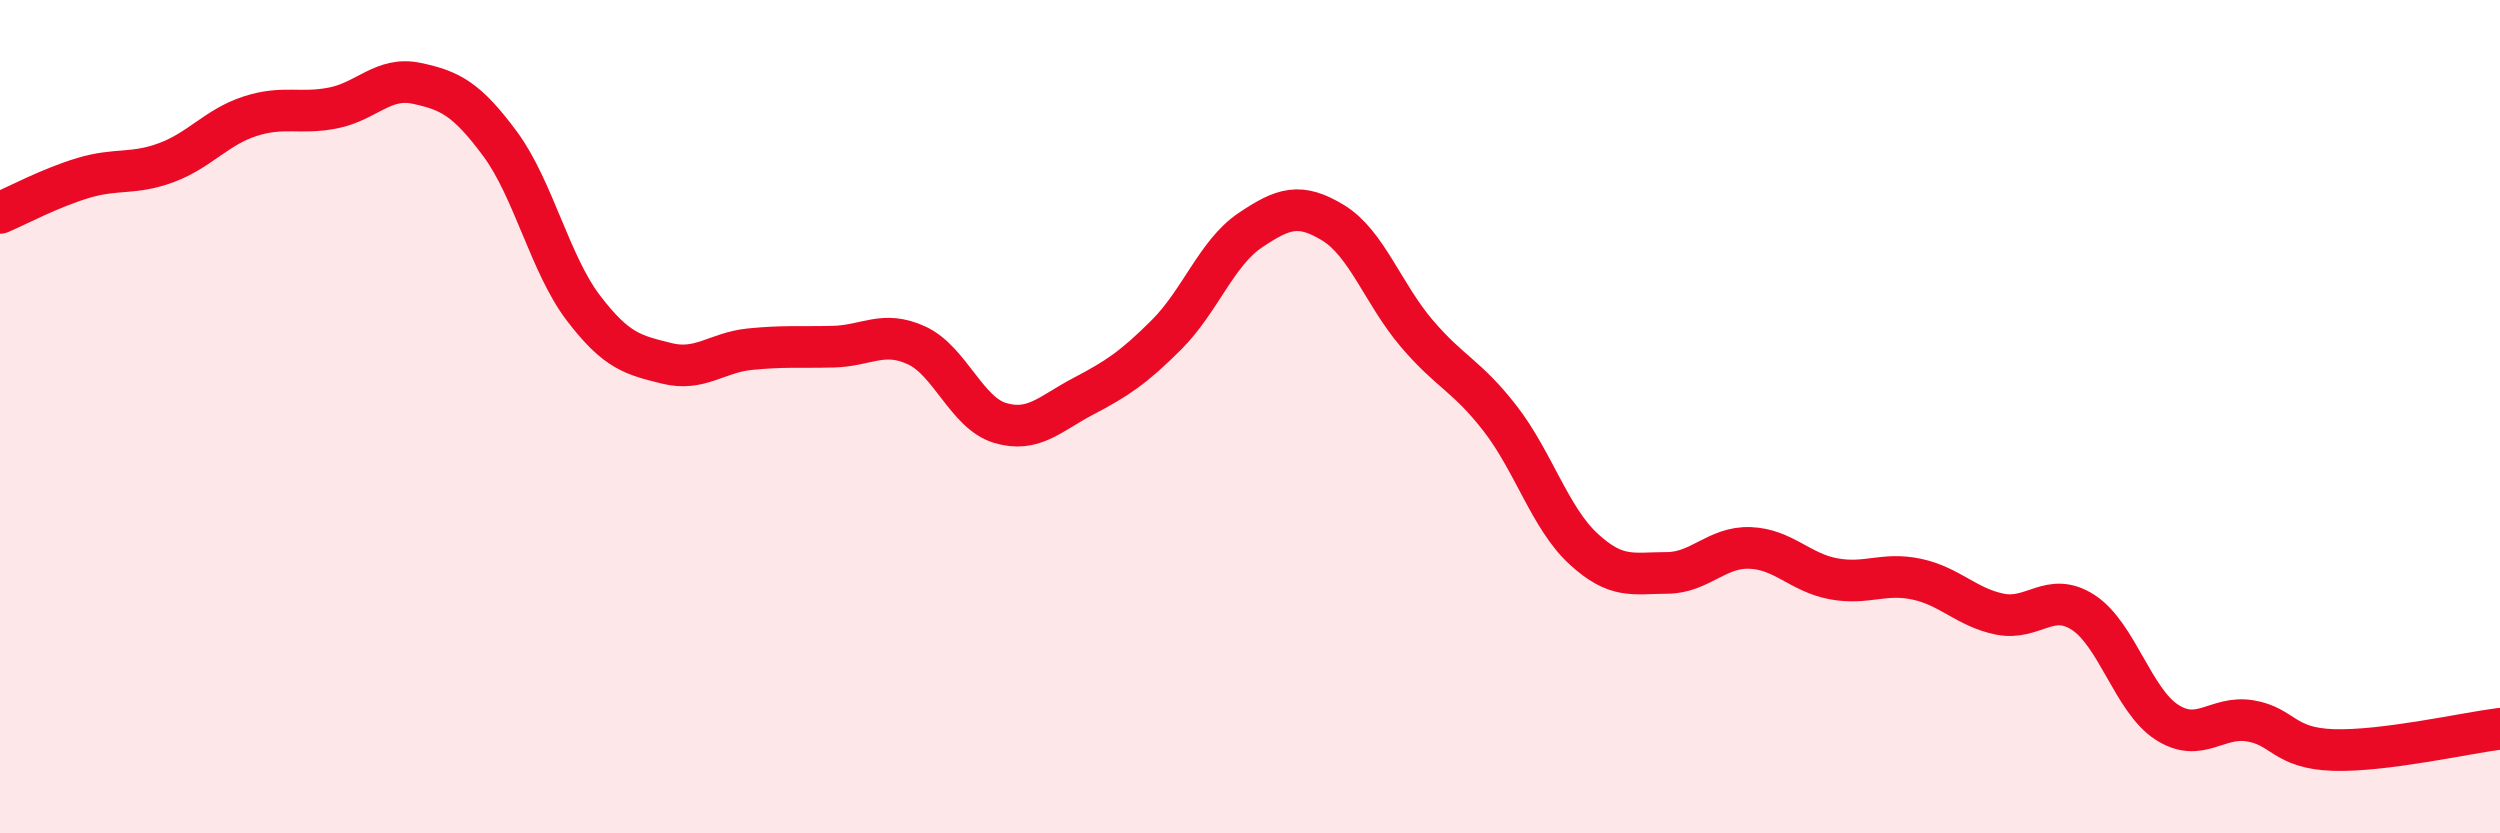
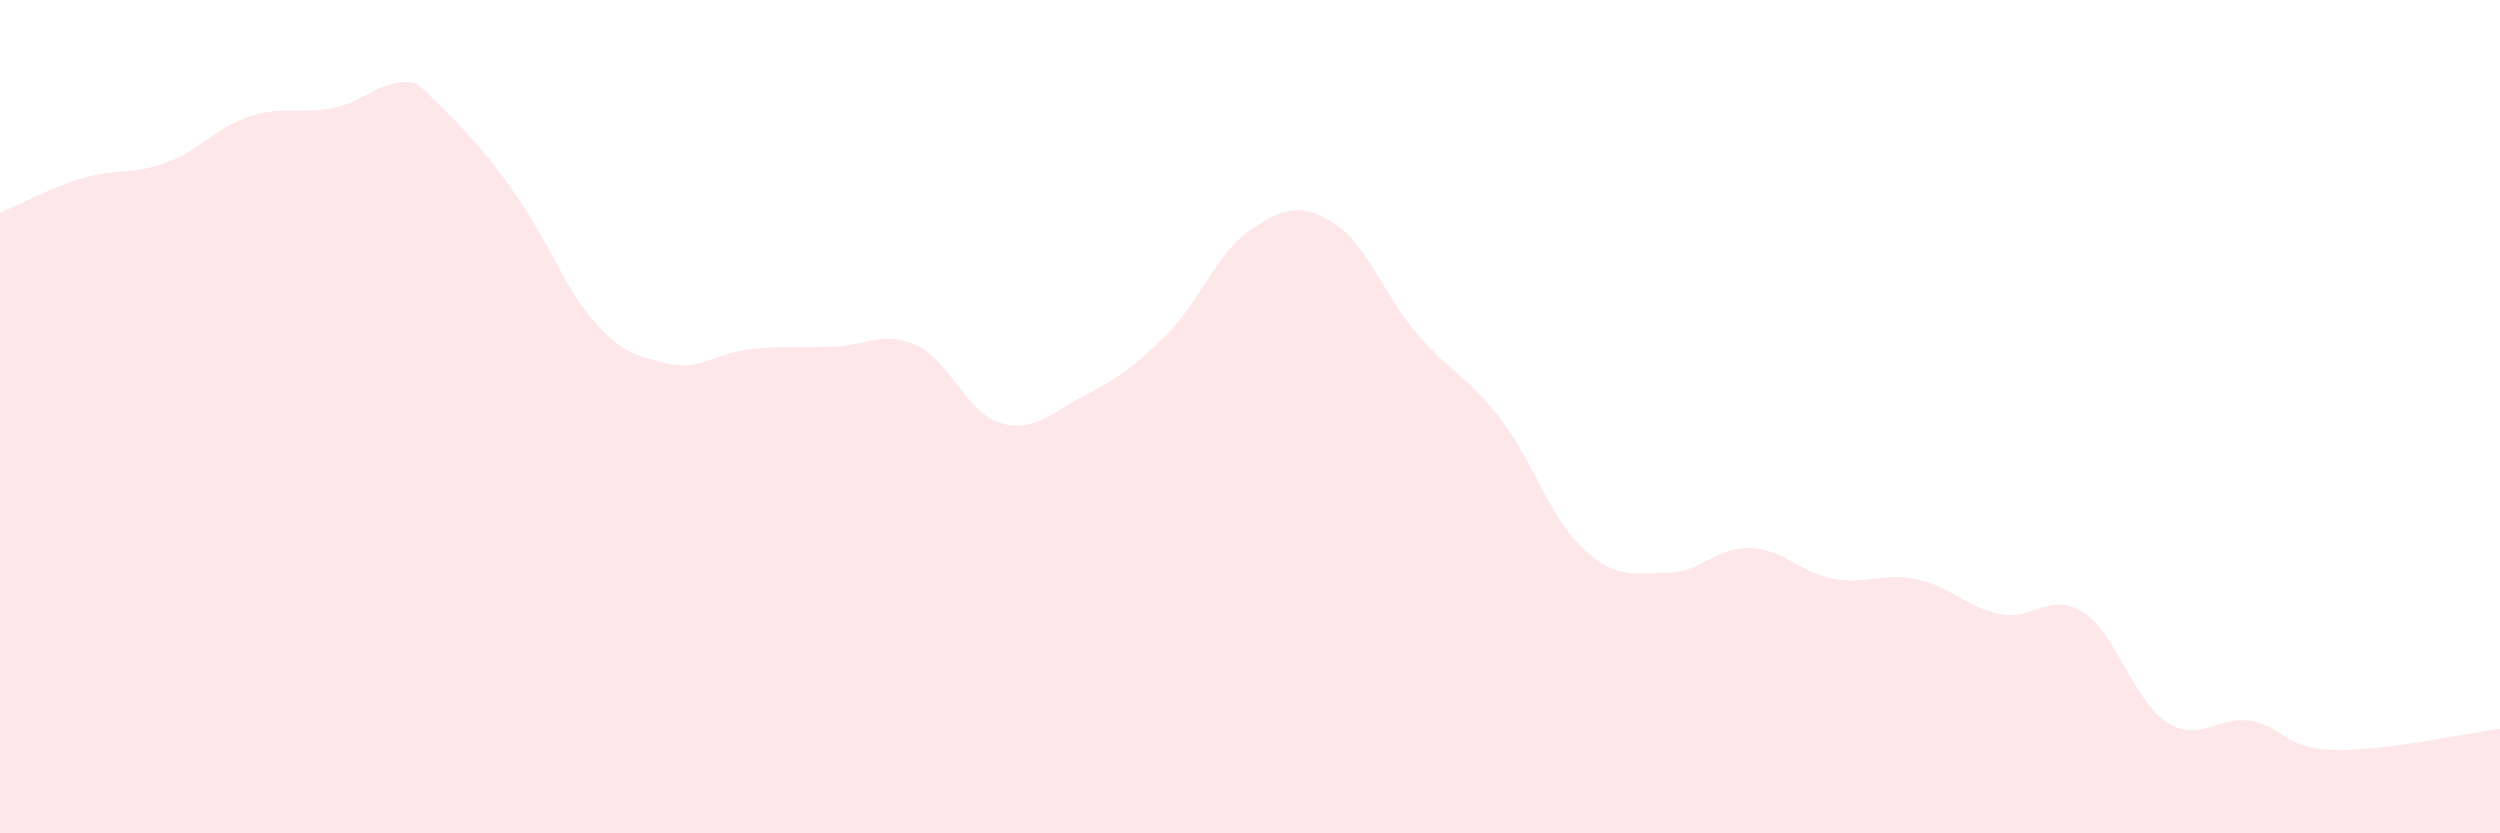
<svg xmlns="http://www.w3.org/2000/svg" width="60" height="20" viewBox="0 0 60 20">
-   <path d="M 0,5.11 C 0.4,4.94 1.2,4.51 2,4.27 C 2.8,4.03 3.2,4.2 4,3.9 C 4.8,3.6 5.2,3.05 6,2.79 C 6.8,2.53 7.2,2.75 8,2.59 C 8.8,2.43 9.2,1.83 10,2 C 10.8,2.17 11.2,2.37 12,3.45 C 12.8,4.53 13.2,6.34 14,7.39 C 14.8,8.44 15.2,8.52 16,8.72 C 16.8,8.92 17.2,8.46 18,8.38 C 18.8,8.3 19.2,8.34 20,8.32 C 20.8,8.3 21.2,7.92 22,8.29 C 22.8,8.66 23.2,9.91 24,10.15 C 24.8,10.39 25.2,9.93 26,9.51 C 26.8,9.09 27.2,8.83 28,8.03 C 28.8,7.23 29.2,6.07 30,5.53 C 30.8,4.99 31.2,4.86 32,5.35 C 32.8,5.84 33.2,7.06 34,8 C 34.8,8.94 35.2,9.01 36,10.04 C 36.8,11.07 37.2,12.43 38,13.17 C 38.8,13.91 39.2,13.75 40,13.75 C 40.8,13.75 41.2,13.12 42,13.15 C 42.8,13.18 43.2,13.74 44,13.89 C 44.8,14.04 45.2,13.73 46,13.9 C 46.8,14.07 47.2,14.58 48,14.74 C 48.8,14.9 49.2,14.18 50,14.7 C 50.8,15.22 51.2,16.81 52,17.33 C 52.8,17.85 53.2,17.17 54,17.3 C 54.8,17.43 54.8,17.96 56,18 C 57.2,18.04 59.2,17.59 60,17.49L60 20L0 20Z" fill="#EB0A25" opacity="0.1" stroke-linecap="round" stroke-linejoin="round" />
-   <path d="M 0,5.11 C 0.4,4.94 1.2,4.51 2,4.27 C 2.8,4.03 3.2,4.2 4,3.9 C 4.8,3.6 5.2,3.05 6,2.79 C 6.8,2.53 7.2,2.75 8,2.59 C 8.8,2.43 9.2,1.83 10,2 C 10.8,2.17 11.2,2.37 12,3.45 C 12.8,4.53 13.2,6.34 14,7.39 C 14.8,8.44 15.2,8.52 16,8.72 C 16.8,8.92 17.2,8.46 18,8.38 C 18.8,8.3 19.2,8.34 20,8.32 C 20.8,8.3 21.2,7.92 22,8.29 C 22.8,8.66 23.2,9.91 24,10.15 C 24.8,10.39 25.2,9.93 26,9.51 C 26.8,9.09 27.2,8.83 28,8.03 C 28.8,7.23 29.2,6.07 30,5.53 C 30.8,4.99 31.2,4.86 32,5.35 C 32.8,5.84 33.2,7.06 34,8 C 34.8,8.94 35.2,9.01 36,10.04 C 36.8,11.07 37.2,12.43 38,13.17 C 38.8,13.91 39.2,13.75 40,13.75 C 40.8,13.75 41.2,13.12 42,13.15 C 42.8,13.18 43.2,13.74 44,13.89 C 44.8,14.04 45.2,13.73 46,13.9 C 46.8,14.07 47.2,14.58 48,14.74 C 48.8,14.9 49.2,14.18 50,14.7 C 50.8,15.22 51.2,16.81 52,17.33 C 52.8,17.85 53.2,17.17 54,17.3 C 54.8,17.43 54.8,17.96 56,18 C 57.2,18.04 59.2,17.59 60,17.49" stroke="#EB0A25" stroke-width="1" fill="none" stroke-linecap="round" stroke-linejoin="round" />
+   <path d="M 0,5.11 C 0.4,4.94 1.2,4.51 2,4.27 C 2.8,4.03 3.2,4.2 4,3.9 C 4.8,3.6 5.2,3.05 6,2.79 C 6.8,2.53 7.2,2.75 8,2.59 C 8.8,2.43 9.2,1.83 10,2 C 12.8,4.53 13.2,6.34 14,7.39 C 14.8,8.44 15.2,8.52 16,8.72 C 16.8,8.92 17.2,8.46 18,8.38 C 18.8,8.3 19.2,8.34 20,8.32 C 20.8,8.3 21.2,7.92 22,8.29 C 22.8,8.66 23.2,9.91 24,10.15 C 24.8,10.39 25.2,9.93 26,9.51 C 26.8,9.09 27.2,8.83 28,8.03 C 28.8,7.23 29.2,6.07 30,5.53 C 30.8,4.99 31.2,4.86 32,5.35 C 32.8,5.84 33.2,7.06 34,8 C 34.8,8.94 35.2,9.01 36,10.04 C 36.8,11.07 37.2,12.43 38,13.17 C 38.8,13.91 39.2,13.75 40,13.75 C 40.8,13.75 41.2,13.12 42,13.15 C 42.8,13.18 43.2,13.74 44,13.89 C 44.8,14.04 45.2,13.73 46,13.9 C 46.8,14.07 47.2,14.58 48,14.74 C 48.8,14.9 49.2,14.18 50,14.7 C 50.8,15.22 51.2,16.81 52,17.33 C 52.8,17.85 53.2,17.17 54,17.3 C 54.8,17.43 54.8,17.96 56,18 C 57.2,18.04 59.2,17.59 60,17.49L60 20L0 20Z" fill="#EB0A25" opacity="0.1" stroke-linecap="round" stroke-linejoin="round" />
</svg>